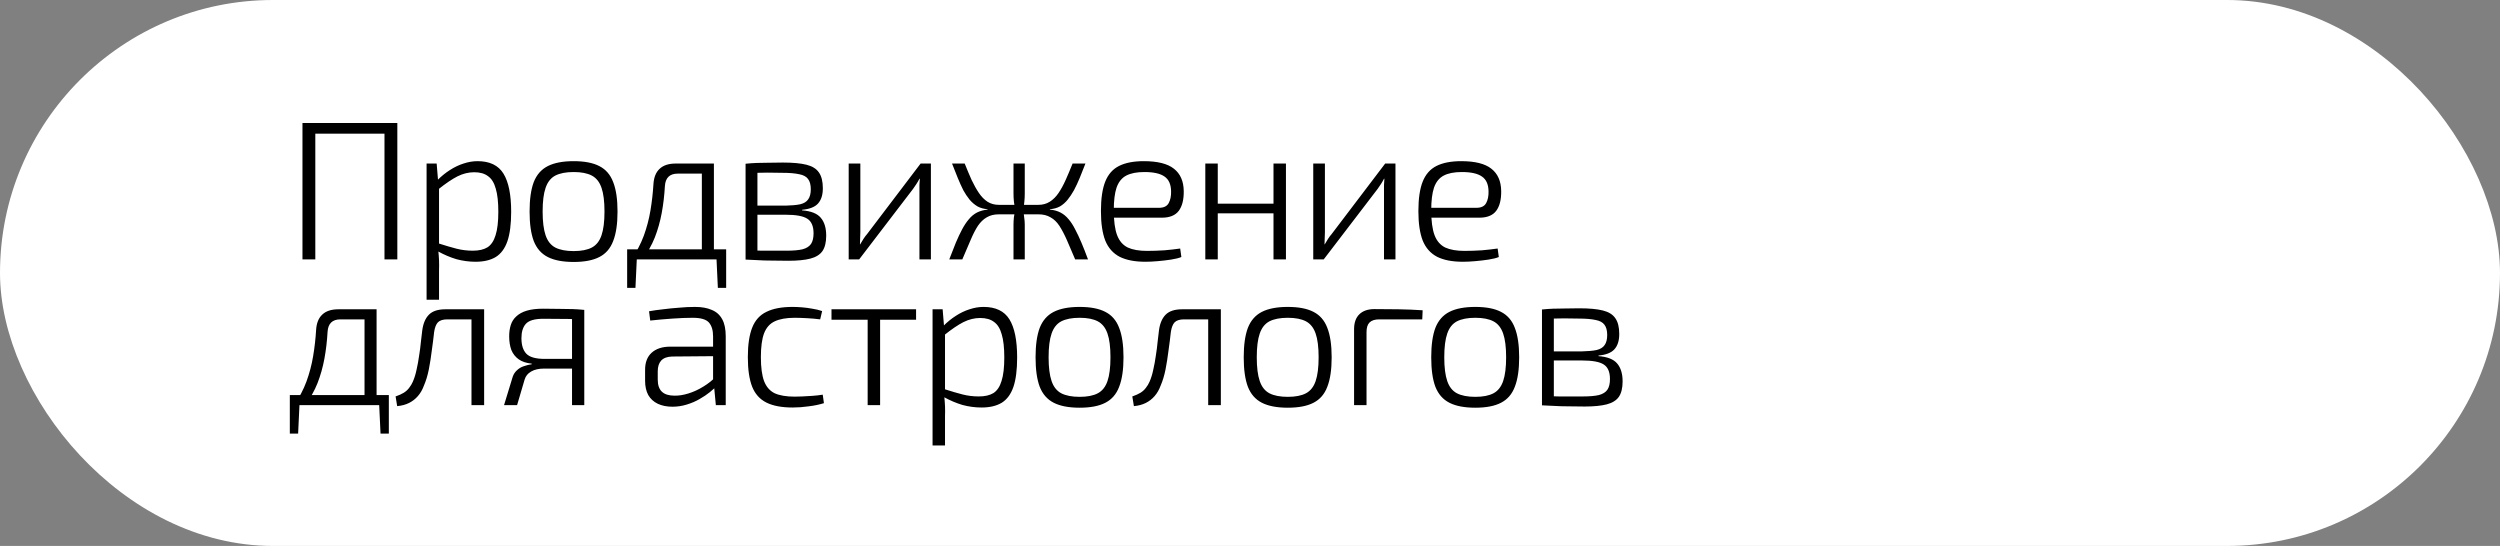
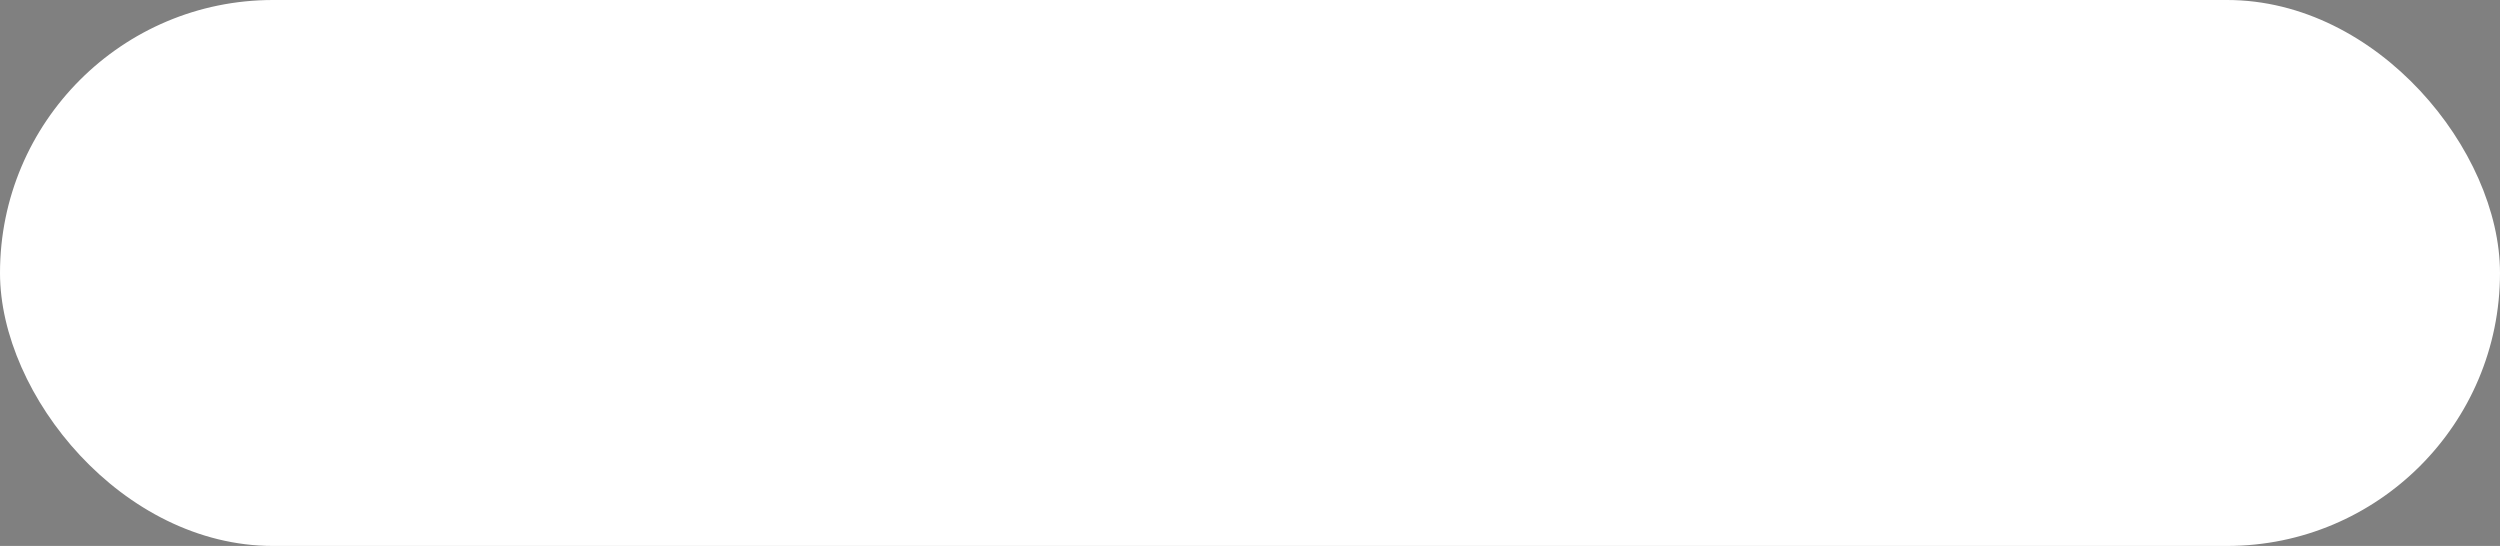
<svg xmlns="http://www.w3.org/2000/svg" width="1012" height="221" viewBox="0 0 1012 221" fill="none">
  <rect x="0" y="0" width="1012" height="221" fill="#808080" stroke="none" />
  <rect width="1012" height="221" rx="110.5" fill="white" />
-   <path d="M127.64 49.8V105H122.44V49.8H127.64ZM156.52 49.8V54.12H127V49.8H156.52ZM160.84 49.8V105H155.64V49.8H160.84ZM193.321 65.24C198.228 65.24 201.721 66.92 203.801 70.28C205.881 73.64 206.921 78.787 206.921 85.72C206.921 90.68 206.415 94.653 205.401 97.64C204.388 100.573 202.815 102.707 200.681 104.04C198.548 105.32 195.828 105.96 192.521 105.96C189.908 105.96 187.321 105.613 184.761 104.92C182.255 104.173 179.748 103.107 177.241 101.72L177.481 98.52C180.308 99.427 182.761 100.147 184.841 100.68C186.921 101.213 189.108 101.48 191.401 101.48C193.855 101.48 195.828 101.027 197.321 100.12C198.815 99.16 199.908 97.533 200.601 95.24C201.348 92.947 201.721 89.773 201.721 85.72C201.721 81.773 201.375 78.653 200.681 76.36C200.041 74.013 199.001 72.333 197.561 71.32C196.175 70.253 194.308 69.72 191.961 69.72C189.668 69.72 187.401 70.28 185.161 71.4C182.975 72.52 180.415 74.253 177.481 76.6L177.081 72.92C178.681 71.32 180.361 69.96 182.121 68.84C183.935 67.667 185.775 66.787 187.641 66.2C189.561 65.56 191.455 65.24 193.321 65.24ZM176.761 66.2L177.401 73.96L177.721 74.68V100.28L177.401 101.24C177.561 102.733 177.668 104.12 177.721 105.4C177.775 106.68 177.775 108.067 177.721 109.56V121.32H172.681V66.2H176.761ZM232.217 65.24C236.59 65.24 240.057 65.907 242.617 67.24C245.23 68.573 247.097 70.733 248.217 73.72C249.39 76.707 249.977 80.68 249.977 85.64C249.977 90.6 249.39 94.573 248.217 97.56C247.097 100.547 245.23 102.707 242.617 104.04C240.057 105.373 236.59 106.04 232.217 106.04C227.844 106.04 224.35 105.373 221.737 104.04C219.124 102.707 217.23 100.547 216.057 97.56C214.937 94.573 214.377 90.6 214.377 85.64C214.377 80.68 214.937 76.707 216.057 73.72C217.23 70.733 219.124 68.573 221.737 67.24C224.35 65.907 227.844 65.24 232.217 65.24ZM232.217 69.64C229.124 69.64 226.644 70.12 224.777 71.08C222.964 72.04 221.657 73.693 220.857 76.04C220.057 78.333 219.657 81.533 219.657 85.64C219.657 89.693 220.057 92.893 220.857 95.24C221.657 97.587 222.964 99.24 224.777 100.2C226.644 101.16 229.124 101.64 232.217 101.64C235.31 101.64 237.764 101.16 239.577 100.2C241.39 99.24 242.697 97.587 243.497 95.24C244.297 92.893 244.697 89.693 244.697 85.64C244.697 81.533 244.297 78.333 243.497 76.04C242.697 73.693 241.39 72.04 239.577 71.08C237.764 70.12 235.31 69.64 232.217 69.64ZM288.03 66.2V70.28H274.35C271.097 70.28 269.363 71.96 269.15 75.32C268.937 79.107 268.51 82.733 267.87 86.2C267.23 89.667 266.297 92.973 265.07 96.12C263.843 99.213 262.163 102.173 260.03 105H255.55C257.683 101.96 259.363 98.787 260.59 95.48C261.817 92.12 262.723 88.68 263.31 85.16C263.897 81.64 264.297 78.12 264.51 74.6C264.67 71.827 265.497 69.747 266.99 68.36C268.483 66.92 270.67 66.2 273.55 66.2H288.03ZM257.79 104.6L257.23 116.52H253.87V104.6H257.79ZM293.95 100.92V105H253.87V100.92H293.95ZM293.95 104.6V116.52H290.59L290.03 104.6H293.95ZM288.99 66.2V105H284.11V66.2H288.99ZM316.927 65.8C320.927 65.8 324.101 66.093 326.447 66.68C328.794 67.267 330.474 68.307 331.487 69.8C332.554 71.293 333.087 73.427 333.087 76.2C333.087 78.92 332.421 81 331.087 82.44C329.807 83.827 327.674 84.653 324.687 84.92V85.16C328.314 85.427 330.847 86.44 332.287 88.2C333.727 89.907 334.447 92.307 334.447 95.4C334.447 98.067 333.941 100.147 332.927 101.64C331.914 103.08 330.287 104.093 328.047 104.68C325.807 105.267 322.821 105.56 319.087 105.56C316.474 105.56 314.181 105.533 312.207 105.48C310.287 105.48 308.527 105.427 306.927 105.32C305.327 105.267 303.621 105.187 301.807 105.08L302.767 101.32C303.834 101.373 305.754 101.427 308.527 101.48C311.354 101.48 314.661 101.48 318.447 101.48C321.114 101.48 323.247 101.293 324.847 100.92C326.447 100.493 327.594 99.773 328.287 98.76C328.981 97.747 329.327 96.307 329.327 94.44C329.327 91.56 328.474 89.587 326.767 88.52C325.114 87.453 322.181 86.92 317.967 86.92H302.687V83.24H317.967C320.474 83.187 322.474 83 323.967 82.68C325.461 82.307 326.527 81.64 327.167 80.68C327.861 79.72 328.207 78.36 328.207 76.6C328.207 74.787 327.834 73.4 327.087 72.44C326.394 71.48 325.194 70.84 323.487 70.52C321.781 70.147 319.541 69.96 316.767 69.96C314.581 69.907 312.581 69.88 310.767 69.88C308.954 69.88 307.381 69.907 306.047 69.96C304.714 69.96 303.621 70.013 302.767 70.12L301.807 66.28C303.407 66.12 304.901 66.013 306.287 65.96C307.727 65.907 309.274 65.88 310.927 65.88C312.634 65.827 314.634 65.8 316.927 65.8ZM306.607 66.28V105.08H301.807V66.28H306.607ZM376.828 66.2V105H372.188V77.16C372.188 76.36 372.188 75.587 372.188 74.84C372.241 74.04 372.295 73.213 372.348 72.36H372.188C371.868 73 371.468 73.693 370.988 74.44C370.508 75.187 370.055 75.853 369.628 76.44L347.788 105H343.548V66.2H348.268V93.96C348.268 94.76 348.241 95.56 348.188 96.36C348.188 97.16 348.161 98.013 348.108 98.92H348.188C348.615 98.173 349.068 97.427 349.548 96.68C350.028 95.933 350.508 95.293 350.988 94.76L372.668 66.2H376.828ZM439.385 66.2C438.585 68.28 437.812 70.227 437.065 72.04C436.318 73.853 435.545 75.507 434.745 77C433.945 78.44 433.092 79.72 432.185 80.84C431.278 81.96 430.238 82.867 429.065 83.56C427.892 84.2 426.532 84.573 424.985 84.68V84.84C426.638 85 428.078 85.4 429.305 86.04C430.532 86.68 431.625 87.587 432.585 88.76C433.545 89.88 434.425 91.24 435.225 92.84C436.078 94.44 436.932 96.253 437.785 98.28C438.638 100.307 439.518 102.547 440.425 105H435.225C433.998 102.067 432.878 99.453 431.865 97.16C430.852 94.867 429.838 92.947 428.825 91.4C427.812 89.853 426.612 88.707 425.225 87.96C423.892 87.16 422.265 86.76 420.345 86.76V82.92C422.105 82.92 423.652 82.493 424.985 81.64C426.318 80.787 427.492 79.613 428.505 78.12C429.518 76.627 430.478 74.867 431.385 72.84C432.292 70.813 433.225 68.6 434.185 66.2H439.385ZM390.505 66.2C391.465 68.6 392.398 70.813 393.305 72.84C394.265 74.867 395.252 76.627 396.265 78.12C397.278 79.613 398.425 80.787 399.705 81.64C401.038 82.493 402.585 82.92 404.345 82.92V86.76C402.425 86.76 400.798 87.16 399.465 87.96C398.132 88.707 396.932 89.853 395.865 91.4C394.852 92.947 393.865 94.867 392.905 97.16C391.945 99.453 390.825 102.067 389.545 105H384.265C385.225 102.547 386.105 100.307 386.905 98.28C387.758 96.253 388.612 94.44 389.465 92.84C390.318 91.24 391.225 89.88 392.185 88.76C393.145 87.587 394.238 86.68 395.465 86.04C396.745 85.4 398.185 85 399.785 84.84V84.68C398.238 84.573 396.878 84.2 395.705 83.56C394.532 82.867 393.465 81.96 392.505 80.84C391.598 79.72 390.745 78.44 389.945 77C389.198 75.507 388.452 73.853 387.705 72.04C386.958 70.227 386.185 68.28 385.385 66.2H390.505ZM411.385 82.92V86.76H402.505V82.92H411.385ZM414.825 66.2V78.28C414.825 79.453 414.772 80.547 414.665 81.56C414.612 82.573 414.425 83.613 414.105 84.68C414.318 85.8 414.478 86.893 414.585 87.96C414.745 88.973 414.825 89.96 414.825 90.92V105H410.265V90.92C410.265 89.96 410.318 88.973 410.425 87.96C410.585 86.893 410.772 85.8 410.985 84.68C410.718 83.613 410.532 82.573 410.425 81.56C410.318 80.547 410.265 79.453 410.265 78.28V66.2H414.825ZM422.265 82.92V86.76H413.865V82.92H422.265ZM463.018 65.24C468.565 65.24 472.618 66.253 475.178 68.28C477.791 70.307 479.125 73.32 479.178 77.32C479.231 80.787 478.565 83.453 477.178 85.32C475.791 87.187 473.498 88.12 470.298 88.12H447.658V84.12H469.178C471.098 84.12 472.405 83.48 473.098 82.2C473.791 80.92 474.111 79.32 474.058 77.4C474.005 74.627 473.125 72.653 471.418 71.48C469.711 70.253 466.991 69.64 463.258 69.64C460.165 69.64 457.711 70.12 455.898 71.08C454.085 72.04 452.778 73.667 451.978 75.96C451.231 78.2 450.858 81.267 450.858 85.16C450.858 89.48 451.311 92.84 452.218 95.24C453.125 97.587 454.565 99.24 456.538 100.2C458.511 101.107 461.098 101.56 464.298 101.56C466.645 101.56 469.018 101.48 471.418 101.32C473.818 101.107 475.925 100.867 477.738 100.6L478.218 104.04C477.205 104.467 475.818 104.813 474.058 105.08C472.298 105.347 470.485 105.56 468.618 105.72C466.805 105.88 465.151 105.96 463.658 105.96C459.391 105.96 455.925 105.293 453.258 103.96C450.591 102.573 448.645 100.387 447.418 97.4C446.245 94.36 445.658 90.387 445.658 85.48C445.658 80.413 446.245 76.413 447.418 73.48C448.591 70.547 450.458 68.44 453.018 67.16C455.578 65.88 458.911 65.24 463.018 65.24ZM492.951 66.2V105H487.911V66.2H492.951ZM516.231 82.44V86.36H492.471V82.44H516.231ZM520.551 66.2V105H515.511V66.2H520.551ZM564.884 66.2V105H560.244V77.16C560.244 76.36 560.244 75.587 560.244 74.84C560.298 74.04 560.351 73.213 560.404 72.36H560.244C559.924 73 559.524 73.693 559.044 74.44C558.564 75.187 558.111 75.853 557.684 76.44L535.844 105H531.604V66.2H536.324V93.96C536.324 94.76 536.298 95.56 536.244 96.36C536.244 97.16 536.218 98.013 536.164 98.92H536.244C536.671 98.173 537.124 97.427 537.604 96.68C538.084 95.933 538.564 95.293 539.044 94.76L560.724 66.2H564.884ZM591.521 65.24C597.068 65.24 601.121 66.253 603.681 68.28C606.295 70.307 607.628 73.32 607.681 77.32C607.735 80.787 607.068 83.453 605.681 85.32C604.295 87.187 602.001 88.12 598.801 88.12H576.161V84.12H597.681C599.601 84.12 600.908 83.48 601.601 82.2C602.295 80.92 602.615 79.32 602.561 77.4C602.508 74.627 601.628 72.653 599.921 71.48C598.215 70.253 595.495 69.64 591.761 69.64C588.668 69.64 586.215 70.12 584.401 71.08C582.588 72.04 581.281 73.667 580.481 75.96C579.735 78.2 579.361 81.267 579.361 85.16C579.361 89.48 579.815 92.84 580.721 95.24C581.628 97.587 583.068 99.24 585.041 100.2C587.015 101.107 589.601 101.56 592.801 101.56C595.148 101.56 597.521 101.48 599.921 101.32C602.321 101.107 604.428 100.867 606.241 100.6L606.721 104.04C605.708 104.467 604.321 104.813 602.561 105.08C600.801 105.347 598.988 105.56 597.121 105.72C595.308 105.88 593.655 105.96 592.161 105.96C587.895 105.96 584.428 105.293 581.761 103.96C579.095 102.573 577.148 100.387 575.921 97.4C574.748 94.36 574.161 90.387 574.161 85.48C574.161 80.413 574.748 76.413 575.921 73.48C577.095 70.547 578.961 68.44 581.521 67.16C584.081 65.88 587.415 65.24 591.521 65.24ZM151.48 125.2V129.28H137.8C134.547 129.28 132.813 130.96 132.6 134.32C132.387 138.107 131.96 141.733 131.32 145.2C130.68 148.667 129.747 151.973 128.52 155.12C127.293 158.213 125.613 161.173 123.48 164H119C121.133 160.96 122.813 157.787 124.04 154.48C125.267 151.12 126.173 147.68 126.76 144.16C127.347 140.64 127.747 137.12 127.96 133.6C128.12 130.827 128.947 128.747 130.44 127.36C131.933 125.92 134.12 125.2 137 125.2H151.48ZM121.24 163.6L120.68 175.52H117.32V163.6H121.24ZM157.4 159.92V164H117.32V159.92H157.4ZM157.4 163.6V175.52H154.04L153.48 163.6H157.4ZM152.44 125.2V164H147.56V125.2H152.44ZM194.937 125.2V129.28H181.097C179.337 129.28 178.057 129.68 177.257 130.48C176.511 131.28 176.004 132.587 175.737 134.4C175.471 136.853 175.151 139.387 174.777 142C174.457 144.613 174.057 147.147 173.577 149.6C173.097 152 172.431 154.187 171.577 156.16C170.991 157.76 170.191 159.147 169.177 160.32C168.164 161.493 166.964 162.427 165.577 163.12C164.191 163.813 162.591 164.24 160.777 164.4L160.137 160.48C161.524 160 162.644 159.493 163.497 158.96C164.404 158.373 165.124 157.707 165.657 156.96C166.244 156.213 166.724 155.413 167.097 154.56C167.737 153.12 168.244 151.493 168.617 149.68C169.044 147.813 169.391 145.92 169.657 144C169.977 142.027 170.217 140.16 170.377 138.4C170.591 136.587 170.777 135.013 170.937 133.68C171.311 130.907 172.217 128.8 173.657 127.36C175.097 125.92 177.311 125.2 180.297 125.2H194.937ZM195.978 125.2V164H190.857V125.2H195.978ZM219.796 124.96C222.57 124.96 224.89 124.987 226.756 125.04C228.623 125.04 230.303 125.067 231.796 125.12C233.29 125.173 234.863 125.28 236.516 125.44L235.556 129.36C234.916 129.253 233.156 129.173 230.276 129.12C227.45 129.067 224.01 129.04 219.956 129.04C216.436 129.04 214.063 129.733 212.836 131.12C211.663 132.453 211.076 134.373 211.076 136.88C211.076 139.707 211.743 141.813 213.076 143.2C214.41 144.587 216.89 145.28 220.516 145.28H235.636L235.796 149.12C235.316 149.12 234.383 149.147 232.996 149.2C231.663 149.2 229.903 149.2 227.716 149.2C225.583 149.2 223.103 149.2 220.276 149.2C218.09 149.2 216.33 149.6 214.996 150.4C213.663 151.147 212.783 152.24 212.356 153.68L209.316 164H204.036L207.556 152.48C207.93 151.413 208.516 150.533 209.316 149.84C210.116 149.093 211.023 148.56 212.036 148.24C213.103 147.867 214.17 147.6 215.236 147.44V147.2C213.05 146.987 211.29 146.4 209.956 145.44C208.623 144.48 207.636 143.227 206.996 141.68C206.41 140.08 206.116 138.24 206.116 136.16C206.116 134.453 206.33 132.933 206.756 131.6C207.183 130.213 207.93 129.04 208.996 128.08C210.063 127.067 211.476 126.293 213.236 125.76C215.05 125.227 217.236 124.96 219.796 124.96ZM236.516 125.44V164H231.556V125.44H236.516ZM281.374 124.24C284.04 124.24 286.28 124.64 288.094 125.44C289.96 126.187 291.374 127.44 292.334 129.2C293.294 130.907 293.774 133.227 293.774 136.16V164H289.774L288.974 155.52L288.654 154.8V136.16C288.654 133.707 288.094 131.84 286.974 130.56C285.854 129.28 283.667 128.64 280.414 128.64C278.067 128.64 275.347 128.747 272.254 128.96C269.16 129.173 266.147 129.44 263.214 129.76L262.734 126C264.494 125.68 266.387 125.413 268.414 125.2C270.494 124.933 272.627 124.72 274.814 124.56C277 124.347 279.187 124.24 281.374 124.24ZM291.134 140.32L291.054 144.16L272.094 144.32C270.067 144.373 268.574 144.933 267.614 146C266.707 147.013 266.254 148.453 266.254 150.32V153.68C266.254 155.867 266.814 157.493 267.934 158.56C269.054 159.627 270.734 160.16 272.974 160.16C274.68 160.213 276.574 159.92 278.654 159.28C280.734 158.64 282.76 157.707 284.734 156.48C286.76 155.253 288.547 153.813 290.094 152.16V156.08C289.507 156.88 288.6 157.76 287.374 158.72C286.2 159.68 284.814 160.613 283.214 161.52C281.667 162.427 279.934 163.173 278.014 163.76C276.147 164.347 274.2 164.64 272.174 164.64C269.934 164.64 267.96 164.24 266.254 163.44C264.6 162.64 263.32 161.467 262.414 159.92C261.56 158.32 261.134 156.4 261.134 154.16V149.68C261.134 146.693 262.014 144.4 263.774 142.8C265.587 141.147 268.12 140.32 271.374 140.32H291.134ZM320.804 124.24C321.924 124.24 323.177 124.293 324.564 124.4C325.95 124.507 327.364 124.693 328.804 124.96C330.244 125.173 331.577 125.493 332.804 125.92L332.004 129.28C330.404 129.067 328.617 128.907 326.644 128.8C324.67 128.693 323.017 128.64 321.684 128.64C318.324 128.64 315.63 129.12 313.604 130.08C311.63 130.987 310.19 132.613 309.284 134.96C308.43 137.253 308.004 140.453 308.004 144.56C308.004 148.667 308.43 151.893 309.284 154.24C310.19 156.587 311.63 158.24 313.604 159.2C315.63 160.107 318.324 160.56 321.684 160.56C322.43 160.56 323.444 160.533 324.724 160.48C326.057 160.427 327.444 160.347 328.884 160.24C330.377 160.133 331.764 159.973 333.044 159.76L333.524 163.2C331.657 163.787 329.604 164.213 327.364 164.48C325.177 164.8 323.017 164.96 320.884 164.96C316.457 164.96 312.91 164.293 310.244 162.96C307.577 161.627 305.657 159.493 304.484 156.56C303.31 153.573 302.724 149.573 302.724 144.56C302.724 139.6 303.31 135.627 304.484 132.64C305.657 129.653 307.577 127.52 310.244 126.24C312.91 124.907 316.43 124.24 320.804 124.24ZM356.268 125.2V164H351.228V125.2H356.268ZM370.828 125.2V129.44H336.588V125.2H370.828ZM398.14 124.24C403.047 124.24 406.54 125.92 408.62 129.28C410.7 132.64 411.74 137.787 411.74 144.72C411.74 149.68 411.233 153.653 410.22 156.64C409.207 159.573 407.633 161.707 405.5 163.04C403.367 164.32 400.647 164.96 397.34 164.96C394.727 164.96 392.14 164.613 389.58 163.92C387.073 163.173 384.567 162.107 382.06 160.72L382.3 157.52C385.127 158.427 387.58 159.147 389.66 159.68C391.74 160.213 393.927 160.48 396.22 160.48C398.673 160.48 400.647 160.027 402.14 159.12C403.633 158.16 404.727 156.533 405.42 154.24C406.167 151.947 406.54 148.773 406.54 144.72C406.54 140.773 406.193 137.653 405.5 135.36C404.86 133.013 403.82 131.333 402.38 130.32C400.993 129.253 399.127 128.72 396.78 128.72C394.487 128.72 392.22 129.28 389.98 130.4C387.793 131.52 385.233 133.253 382.3 135.6L381.9 131.92C383.5 130.32 385.18 128.96 386.94 127.84C388.753 126.667 390.593 125.787 392.46 125.2C394.38 124.56 396.273 124.24 398.14 124.24ZM381.58 125.2L382.22 132.96L382.54 133.68V159.28L382.22 160.24C382.38 161.733 382.487 163.12 382.54 164.4C382.593 165.68 382.593 167.067 382.54 168.56V180.32H377.5V125.2H381.58ZM437.036 124.24C441.409 124.24 444.876 124.907 447.436 126.24C450.049 127.573 451.916 129.733 453.036 132.72C454.209 135.707 454.796 139.68 454.796 144.64C454.796 149.6 454.209 153.573 453.036 156.56C451.916 159.547 450.049 161.707 447.436 163.04C444.876 164.373 441.409 165.04 437.036 165.04C432.662 165.04 429.169 164.373 426.556 163.04C423.942 161.707 422.049 159.547 420.876 156.56C419.756 153.573 419.196 149.6 419.196 144.64C419.196 139.68 419.756 135.707 420.876 132.72C422.049 129.733 423.942 127.573 426.556 126.24C429.169 124.907 432.662 124.24 437.036 124.24ZM437.036 128.64C433.942 128.64 431.462 129.12 429.596 130.08C427.782 131.04 426.476 132.693 425.676 135.04C424.876 137.333 424.476 140.533 424.476 144.64C424.476 148.693 424.876 151.893 425.676 154.24C426.476 156.587 427.782 158.24 429.596 159.2C431.462 160.16 433.942 160.64 437.036 160.64C440.129 160.64 442.582 160.16 444.396 159.2C446.209 158.24 447.516 156.587 448.316 154.24C449.116 151.893 449.516 148.693 449.516 144.64C449.516 140.533 449.116 137.333 448.316 135.04C447.516 132.693 446.209 131.04 444.396 130.08C442.582 129.12 440.129 128.64 437.036 128.64ZM493.159 125.2V129.28H479.319C477.559 129.28 476.279 129.68 475.479 130.48C474.733 131.28 474.226 132.587 473.959 134.4C473.693 136.853 473.373 139.387 472.999 142C472.679 144.613 472.279 147.147 471.799 149.6C471.319 152 470.653 154.187 469.799 156.16C469.213 157.76 468.413 159.147 467.399 160.32C466.386 161.493 465.186 162.427 463.799 163.12C462.413 163.813 460.813 164.24 458.999 164.4L458.359 160.48C459.746 160 460.866 159.493 461.719 158.96C462.626 158.373 463.346 157.707 463.879 156.96C464.466 156.213 464.946 155.413 465.319 154.56C465.959 153.12 466.466 151.493 466.839 149.68C467.266 147.813 467.613 145.92 467.879 144C468.199 142.027 468.439 140.16 468.599 138.4C468.813 136.587 468.999 135.013 469.159 133.68C469.533 130.907 470.439 128.8 471.879 127.36C473.319 125.92 475.533 125.2 478.519 125.2H493.159ZM494.199 125.2V164H489.079V125.2H494.199ZM521.298 124.24C525.671 124.24 529.138 124.907 531.698 126.24C534.311 127.573 536.178 129.733 537.298 132.72C538.471 135.707 539.058 139.68 539.058 144.64C539.058 149.6 538.471 153.573 537.298 156.56C536.178 159.547 534.311 161.707 531.698 163.04C529.138 164.373 525.671 165.04 521.298 165.04C516.925 165.04 513.431 164.373 510.818 163.04C508.205 161.707 506.311 159.547 505.138 156.56C504.018 153.573 503.458 149.6 503.458 144.64C503.458 139.68 504.018 135.707 505.138 132.72C506.311 129.733 508.205 127.573 510.818 126.24C513.431 124.907 516.925 124.24 521.298 124.24ZM521.298 128.64C518.205 128.64 515.725 129.12 513.858 130.08C512.045 131.04 510.738 132.693 509.938 135.04C509.138 137.333 508.738 140.533 508.738 144.64C508.738 148.693 509.138 151.893 509.938 154.24C510.738 156.587 512.045 158.24 513.858 159.2C515.725 160.16 518.205 160.64 521.298 160.64C524.391 160.64 526.845 160.16 528.658 159.2C530.471 158.24 531.778 156.587 532.578 154.24C533.378 151.893 533.778 148.693 533.778 144.64C533.778 140.533 533.378 137.333 532.578 135.04C531.778 132.693 530.471 131.04 528.658 130.08C526.845 129.12 524.391 128.64 521.298 128.64ZM556.369 125.12C559.622 125.12 562.875 125.147 566.129 125.2C569.435 125.253 572.689 125.387 575.889 125.6L575.729 129.28H558.289C556.529 129.28 555.222 129.707 554.369 130.56C553.569 131.36 553.169 132.667 553.169 134.48V164H548.129V133.28C548.129 130.667 548.822 128.667 550.209 127.28C551.649 125.84 553.702 125.12 556.369 125.12ZM597.201 124.24C601.575 124.24 605.041 124.907 607.601 126.24C610.215 127.573 612.081 129.733 613.201 132.72C614.375 135.707 614.961 139.68 614.961 144.64C614.961 149.6 614.375 153.573 613.201 156.56C612.081 159.547 610.215 161.707 607.601 163.04C605.041 164.373 601.575 165.04 597.201 165.04C592.828 165.04 589.335 164.373 586.721 163.04C584.108 161.707 582.215 159.547 581.041 156.56C579.921 153.573 579.361 149.6 579.361 144.64C579.361 139.68 579.921 135.707 581.041 132.72C582.215 129.733 584.108 127.573 586.721 126.24C589.335 124.907 592.828 124.24 597.201 124.24ZM597.201 128.64C594.108 128.64 591.628 129.12 589.761 130.08C587.948 131.04 586.641 132.693 585.841 135.04C585.041 137.333 584.641 140.533 584.641 144.64C584.641 148.693 585.041 151.893 585.841 154.24C586.641 156.587 587.948 158.24 589.761 159.2C591.628 160.16 594.108 160.64 597.201 160.64C600.295 160.64 602.748 160.16 604.561 159.2C606.375 158.24 607.681 156.587 608.481 154.24C609.281 151.893 609.681 148.693 609.681 144.64C609.681 140.533 609.281 137.333 608.481 135.04C607.681 132.693 606.375 131.04 604.561 130.08C602.748 129.12 600.295 128.64 597.201 128.64ZM639.312 124.8C643.312 124.8 646.485 125.093 648.832 125.68C651.179 126.267 652.859 127.307 653.872 128.8C654.939 130.293 655.472 132.427 655.472 135.2C655.472 137.92 654.805 140 653.472 141.44C652.192 142.827 650.059 143.653 647.072 143.92V144.16C650.699 144.427 653.232 145.44 654.672 147.2C656.112 148.907 656.832 151.307 656.832 154.4C656.832 157.067 656.325 159.147 655.312 160.64C654.299 162.08 652.672 163.093 650.432 163.68C648.192 164.267 645.205 164.56 641.472 164.56C638.859 164.56 636.565 164.533 634.592 164.48C632.672 164.48 630.912 164.427 629.312 164.32C627.712 164.267 626.005 164.187 624.192 164.08L625.152 160.32C626.219 160.373 628.139 160.427 630.912 160.48C633.739 160.48 637.045 160.48 640.832 160.48C643.499 160.48 645.632 160.293 647.232 159.92C648.832 159.493 649.979 158.773 650.672 157.76C651.365 156.747 651.712 155.307 651.712 153.44C651.712 150.56 650.859 148.587 649.152 147.52C647.499 146.453 644.565 145.92 640.352 145.92H625.072V142.24H640.352C642.859 142.187 644.859 142 646.352 141.68C647.845 141.307 648.912 140.64 649.552 139.68C650.245 138.72 650.592 137.36 650.592 135.6C650.592 133.787 650.219 132.4 649.472 131.44C648.779 130.48 647.579 129.84 645.872 129.52C644.165 129.147 641.925 128.96 639.152 128.96C636.965 128.907 634.965 128.88 633.152 128.88C631.339 128.88 629.765 128.907 628.432 128.96C627.099 128.96 626.005 129.013 625.152 129.12L624.192 125.28C625.792 125.12 627.285 125.013 628.672 124.96C630.112 124.907 631.659 124.88 633.312 124.88C635.019 124.827 637.019 124.8 639.312 124.8ZM628.992 125.28V164.08H624.192V125.28H628.992Z" fill="black" />
</svg>